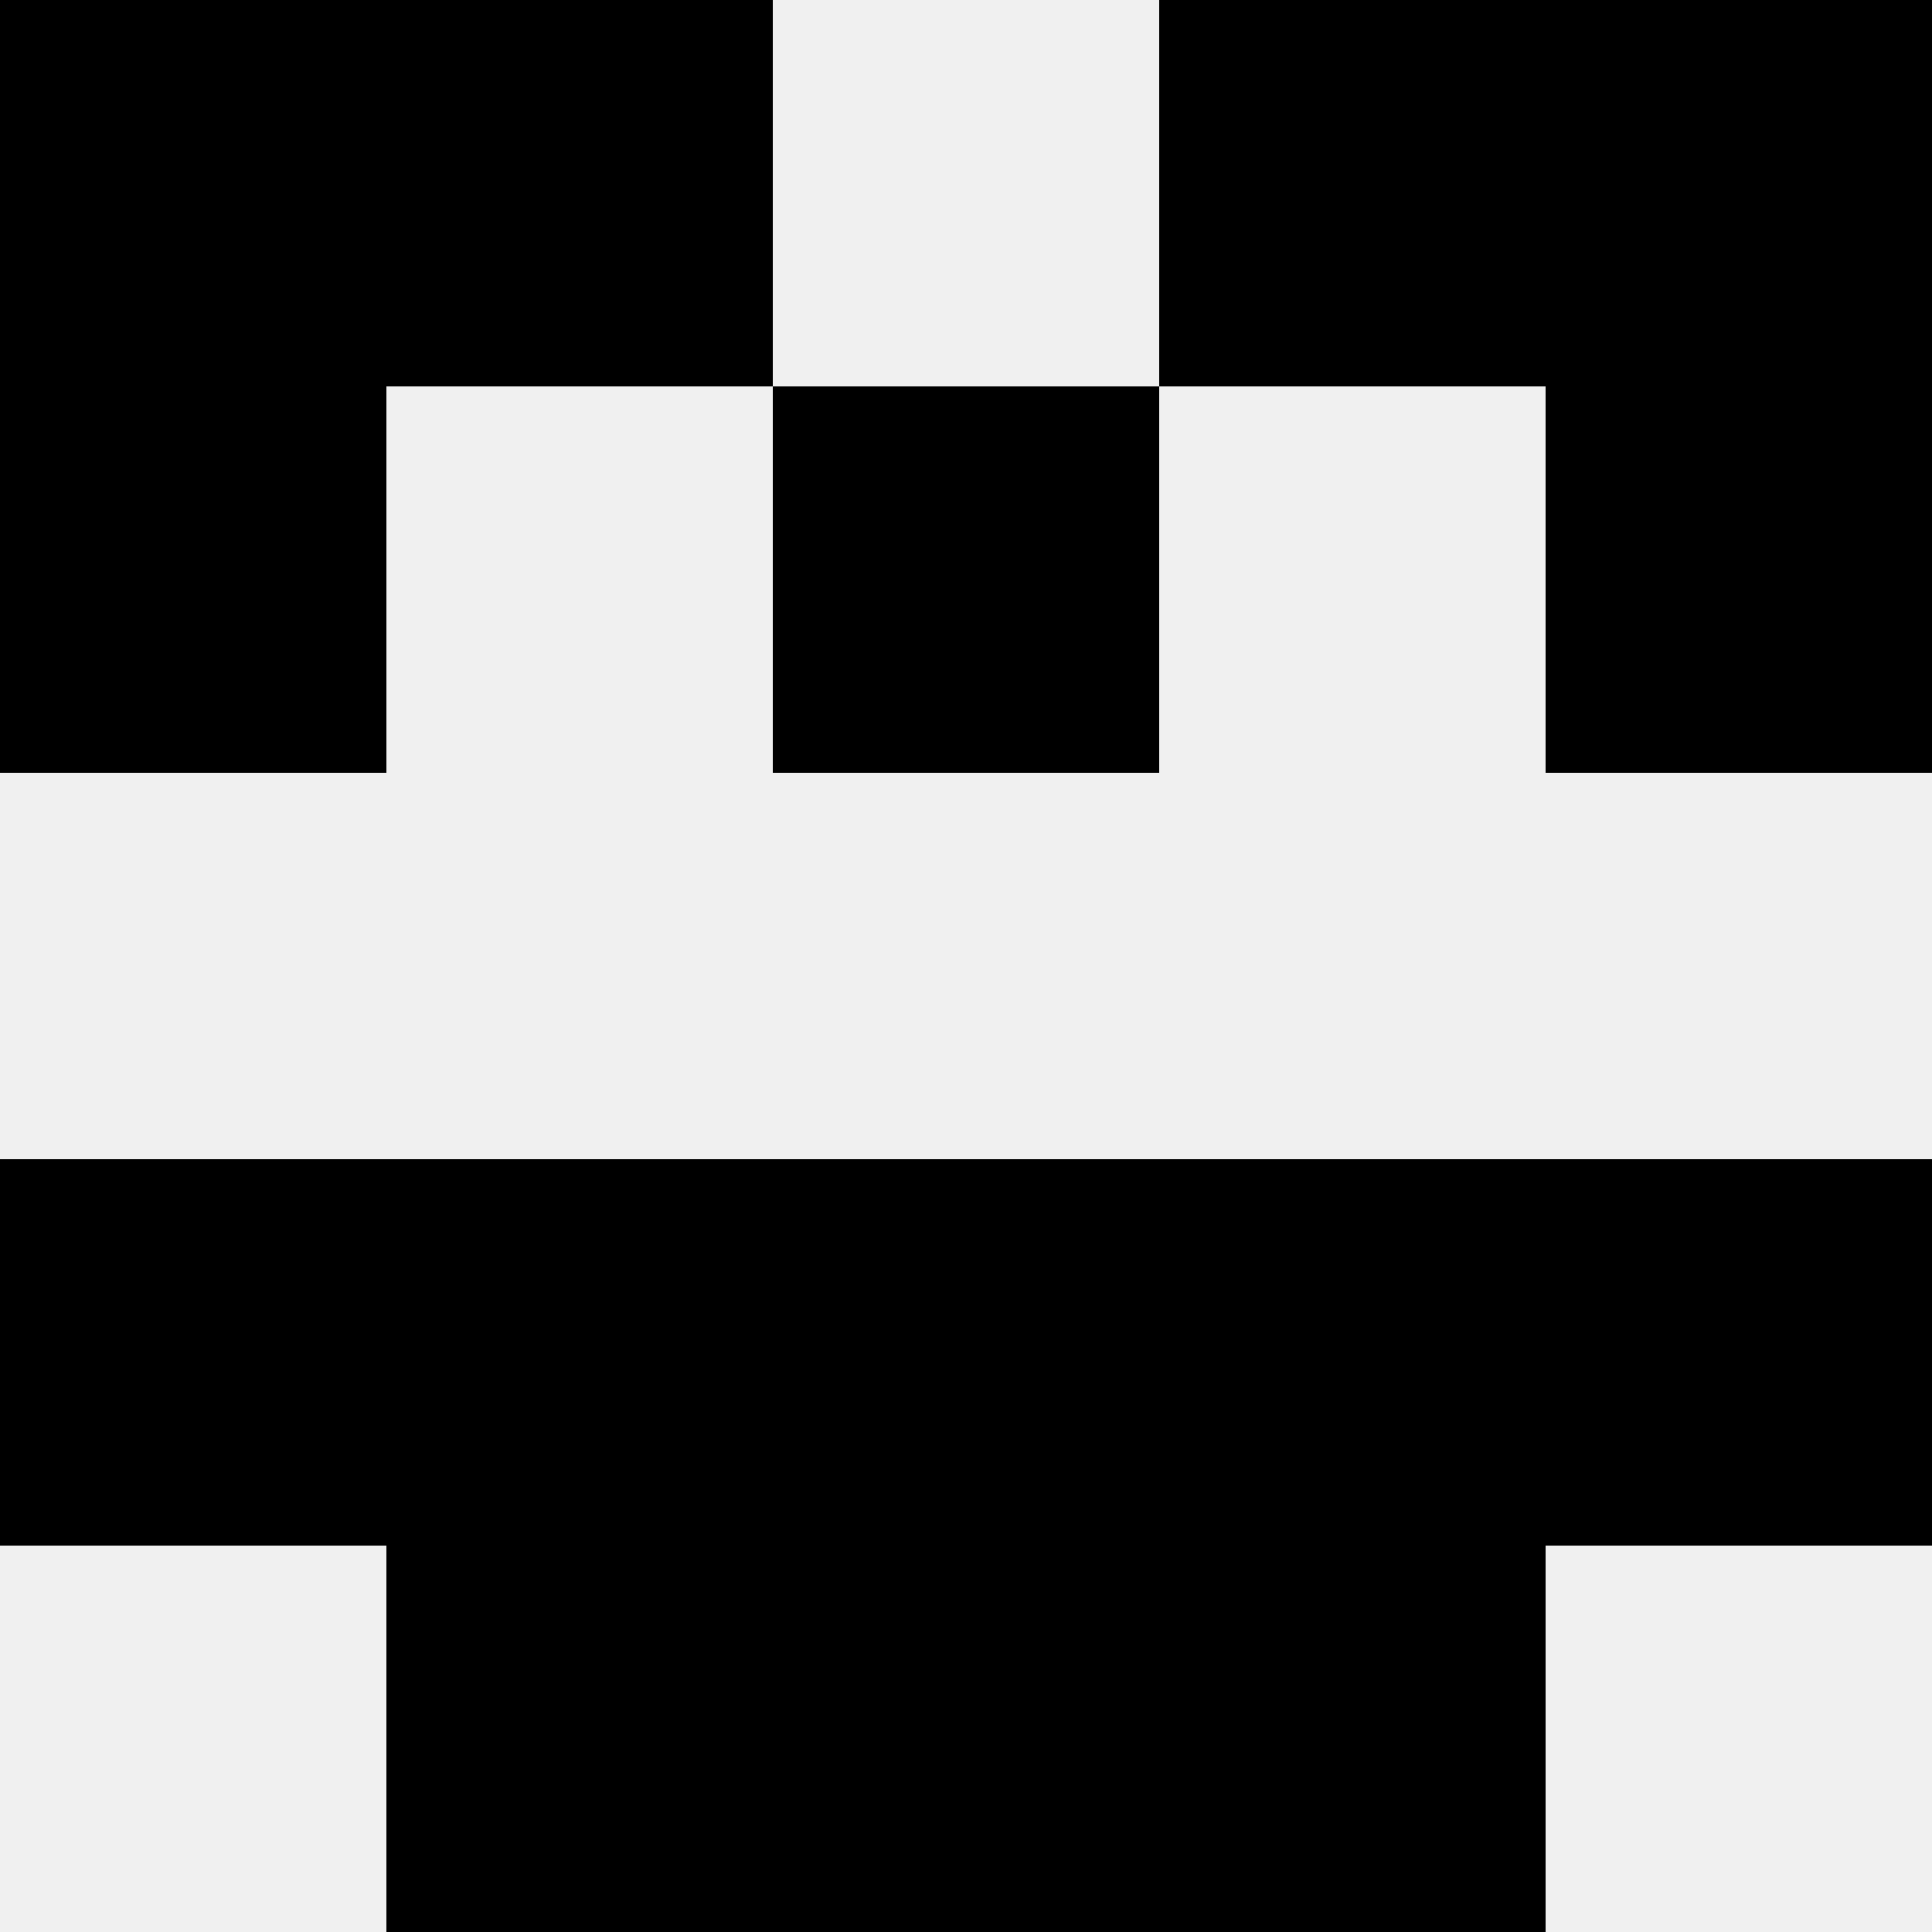
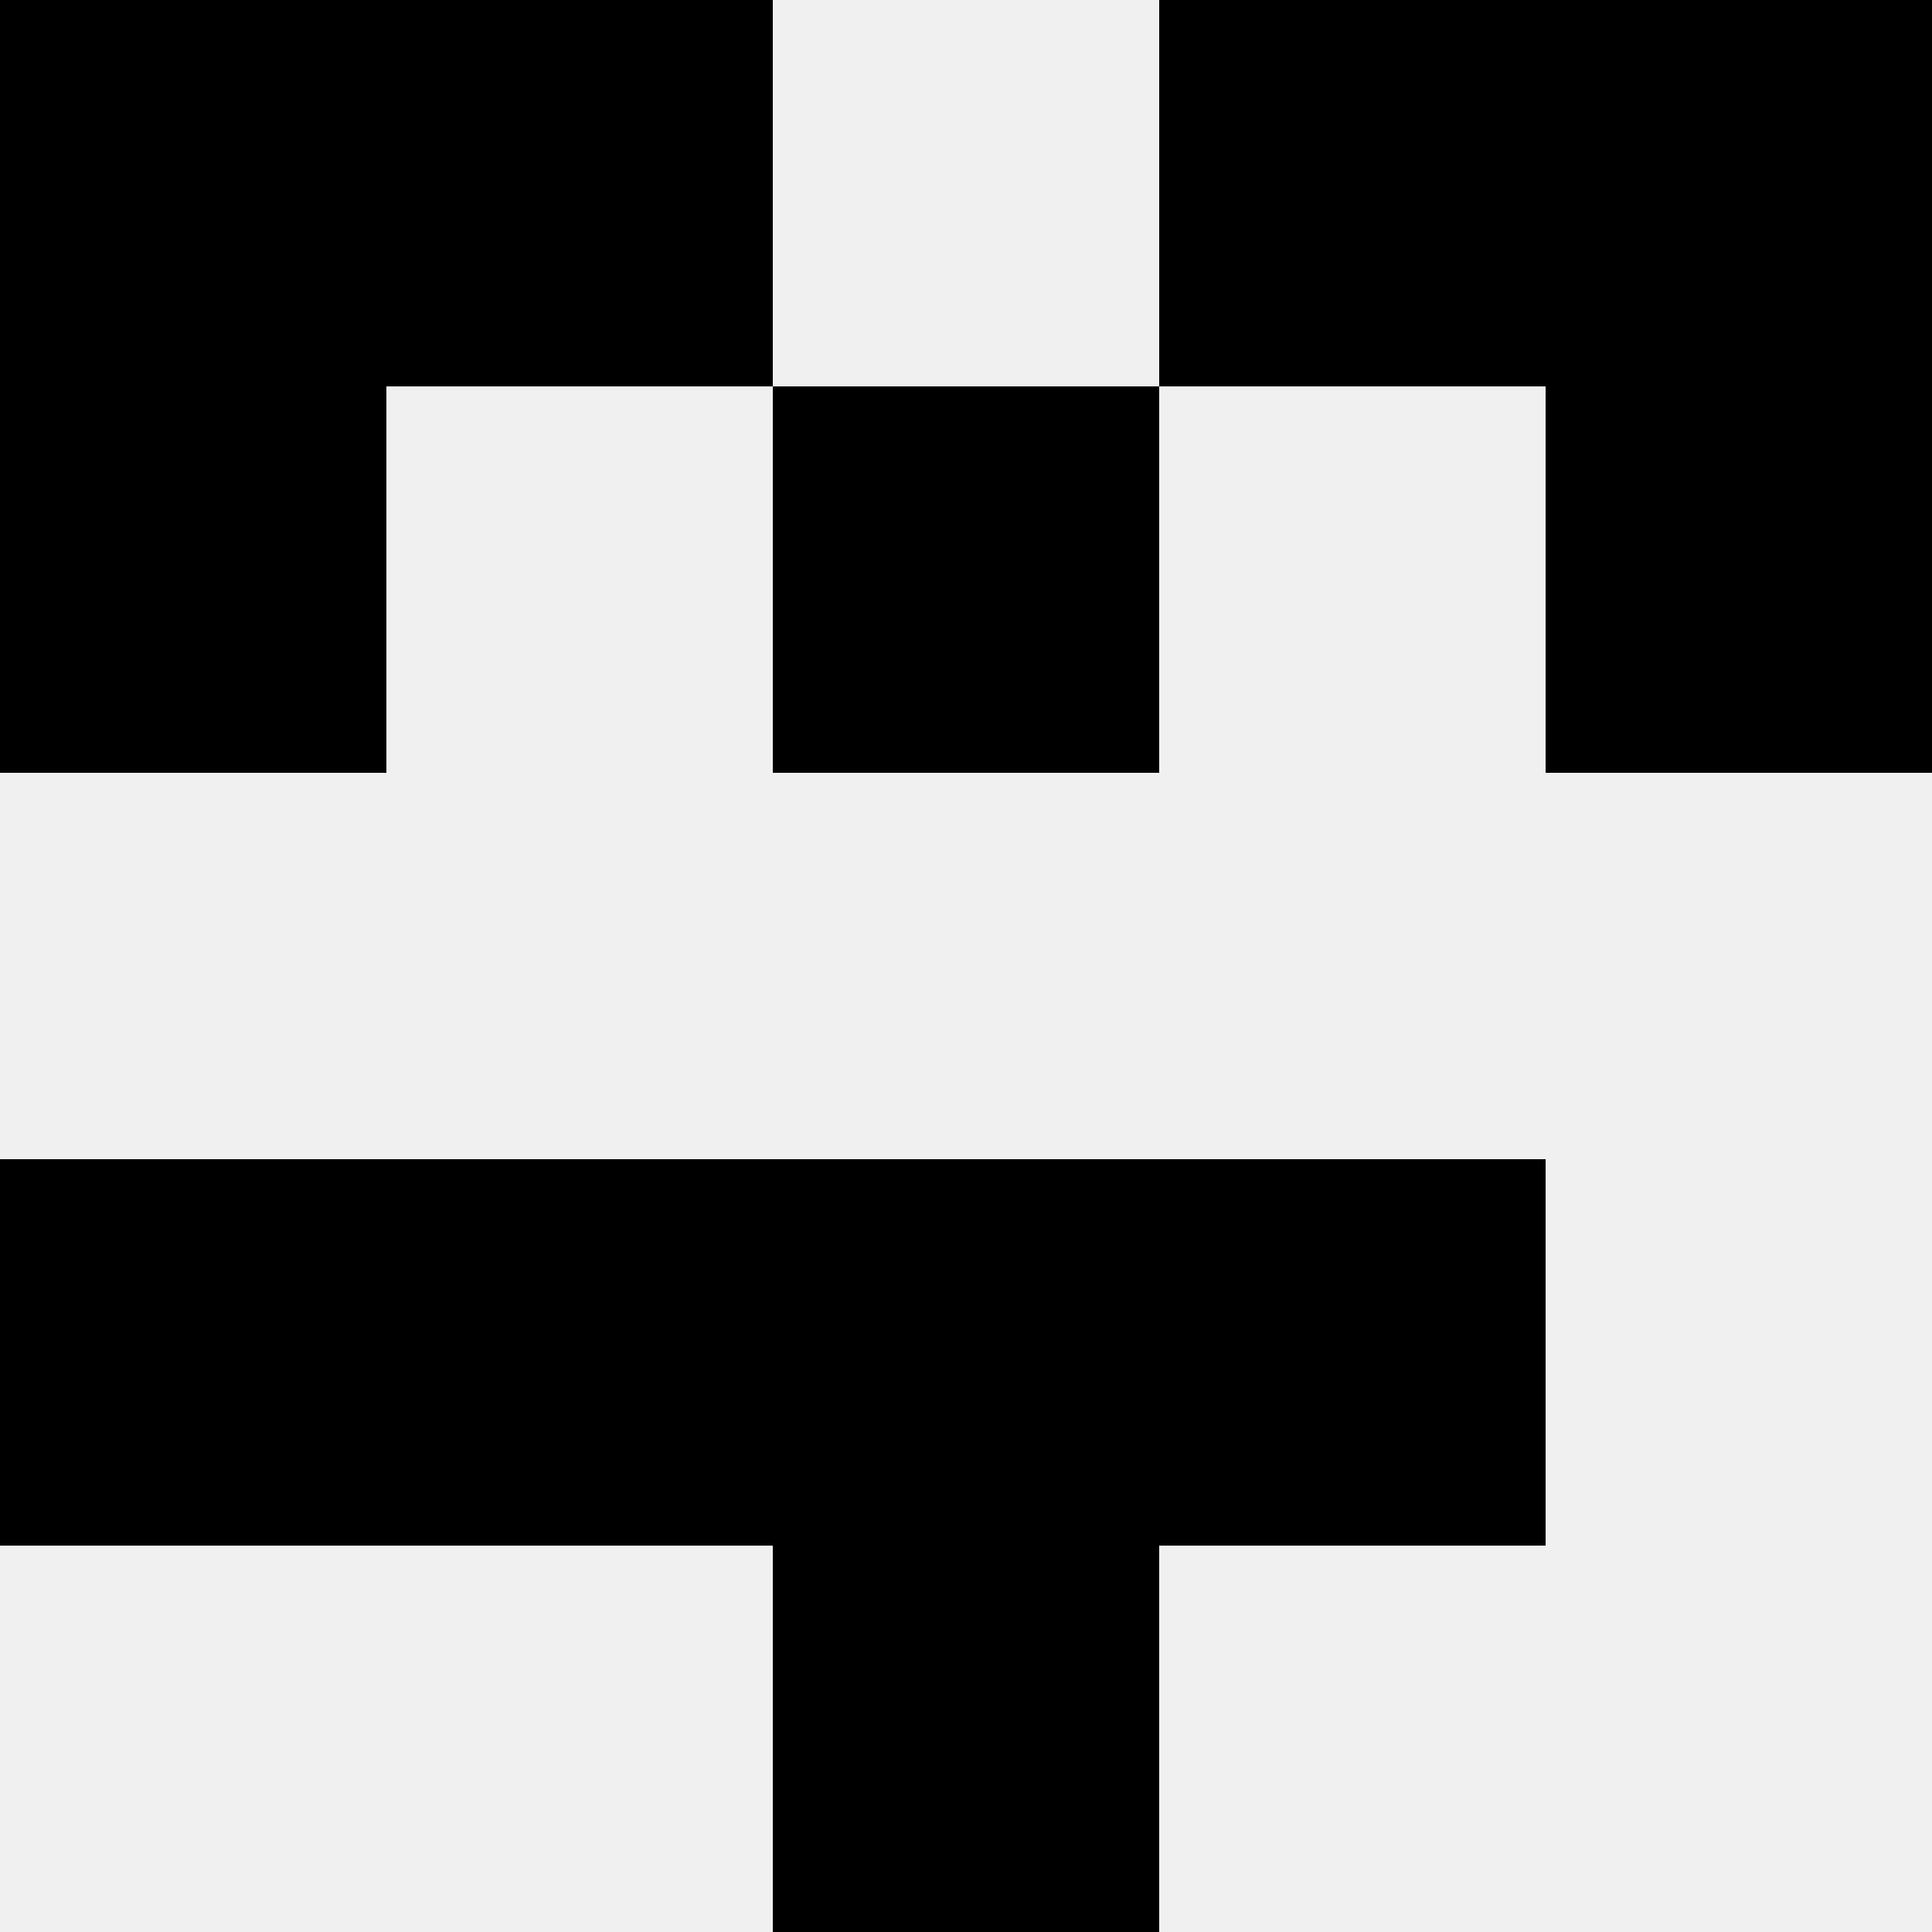
<svg xmlns="http://www.w3.org/2000/svg" width="80" height="80">
  <rect width="100%" height="100%" fill="#f0f0f0" />
  <rect x="0" y="0" width="16" height="16" fill="hsl(195, 70%, 50%)" />
  <rect x="64" y="0" width="16" height="16" fill="hsl(195, 70%, 50%)" />
  <rect x="16" y="0" width="16" height="16" fill="hsl(195, 70%, 50%)" />
  <rect x="48" y="0" width="16" height="16" fill="hsl(195, 70%, 50%)" />
  <rect x="0" y="16" width="16" height="16" fill="hsl(195, 70%, 50%)" />
  <rect x="64" y="16" width="16" height="16" fill="hsl(195, 70%, 50%)" />
  <rect x="32" y="16" width="16" height="16" fill="hsl(195, 70%, 50%)" />
  <rect x="32" y="16" width="16" height="16" fill="hsl(195, 70%, 50%)" />
  <rect x="0" y="48" width="16" height="16" fill="hsl(195, 70%, 50%)" />
-   <rect x="64" y="48" width="16" height="16" fill="hsl(195, 70%, 50%)" />
  <rect x="16" y="48" width="16" height="16" fill="hsl(195, 70%, 50%)" />
  <rect x="48" y="48" width="16" height="16" fill="hsl(195, 70%, 50%)" />
  <rect x="32" y="48" width="16" height="16" fill="hsl(195, 70%, 50%)" />
-   <rect x="32" y="48" width="16" height="16" fill="hsl(195, 70%, 50%)" />
-   <rect x="16" y="64" width="16" height="16" fill="hsl(195, 70%, 50%)" />
-   <rect x="48" y="64" width="16" height="16" fill="hsl(195, 70%, 50%)" />
  <rect x="32" y="64" width="16" height="16" fill="hsl(195, 70%, 50%)" />
  <rect x="32" y="64" width="16" height="16" fill="hsl(195, 70%, 50%)" />
</svg>